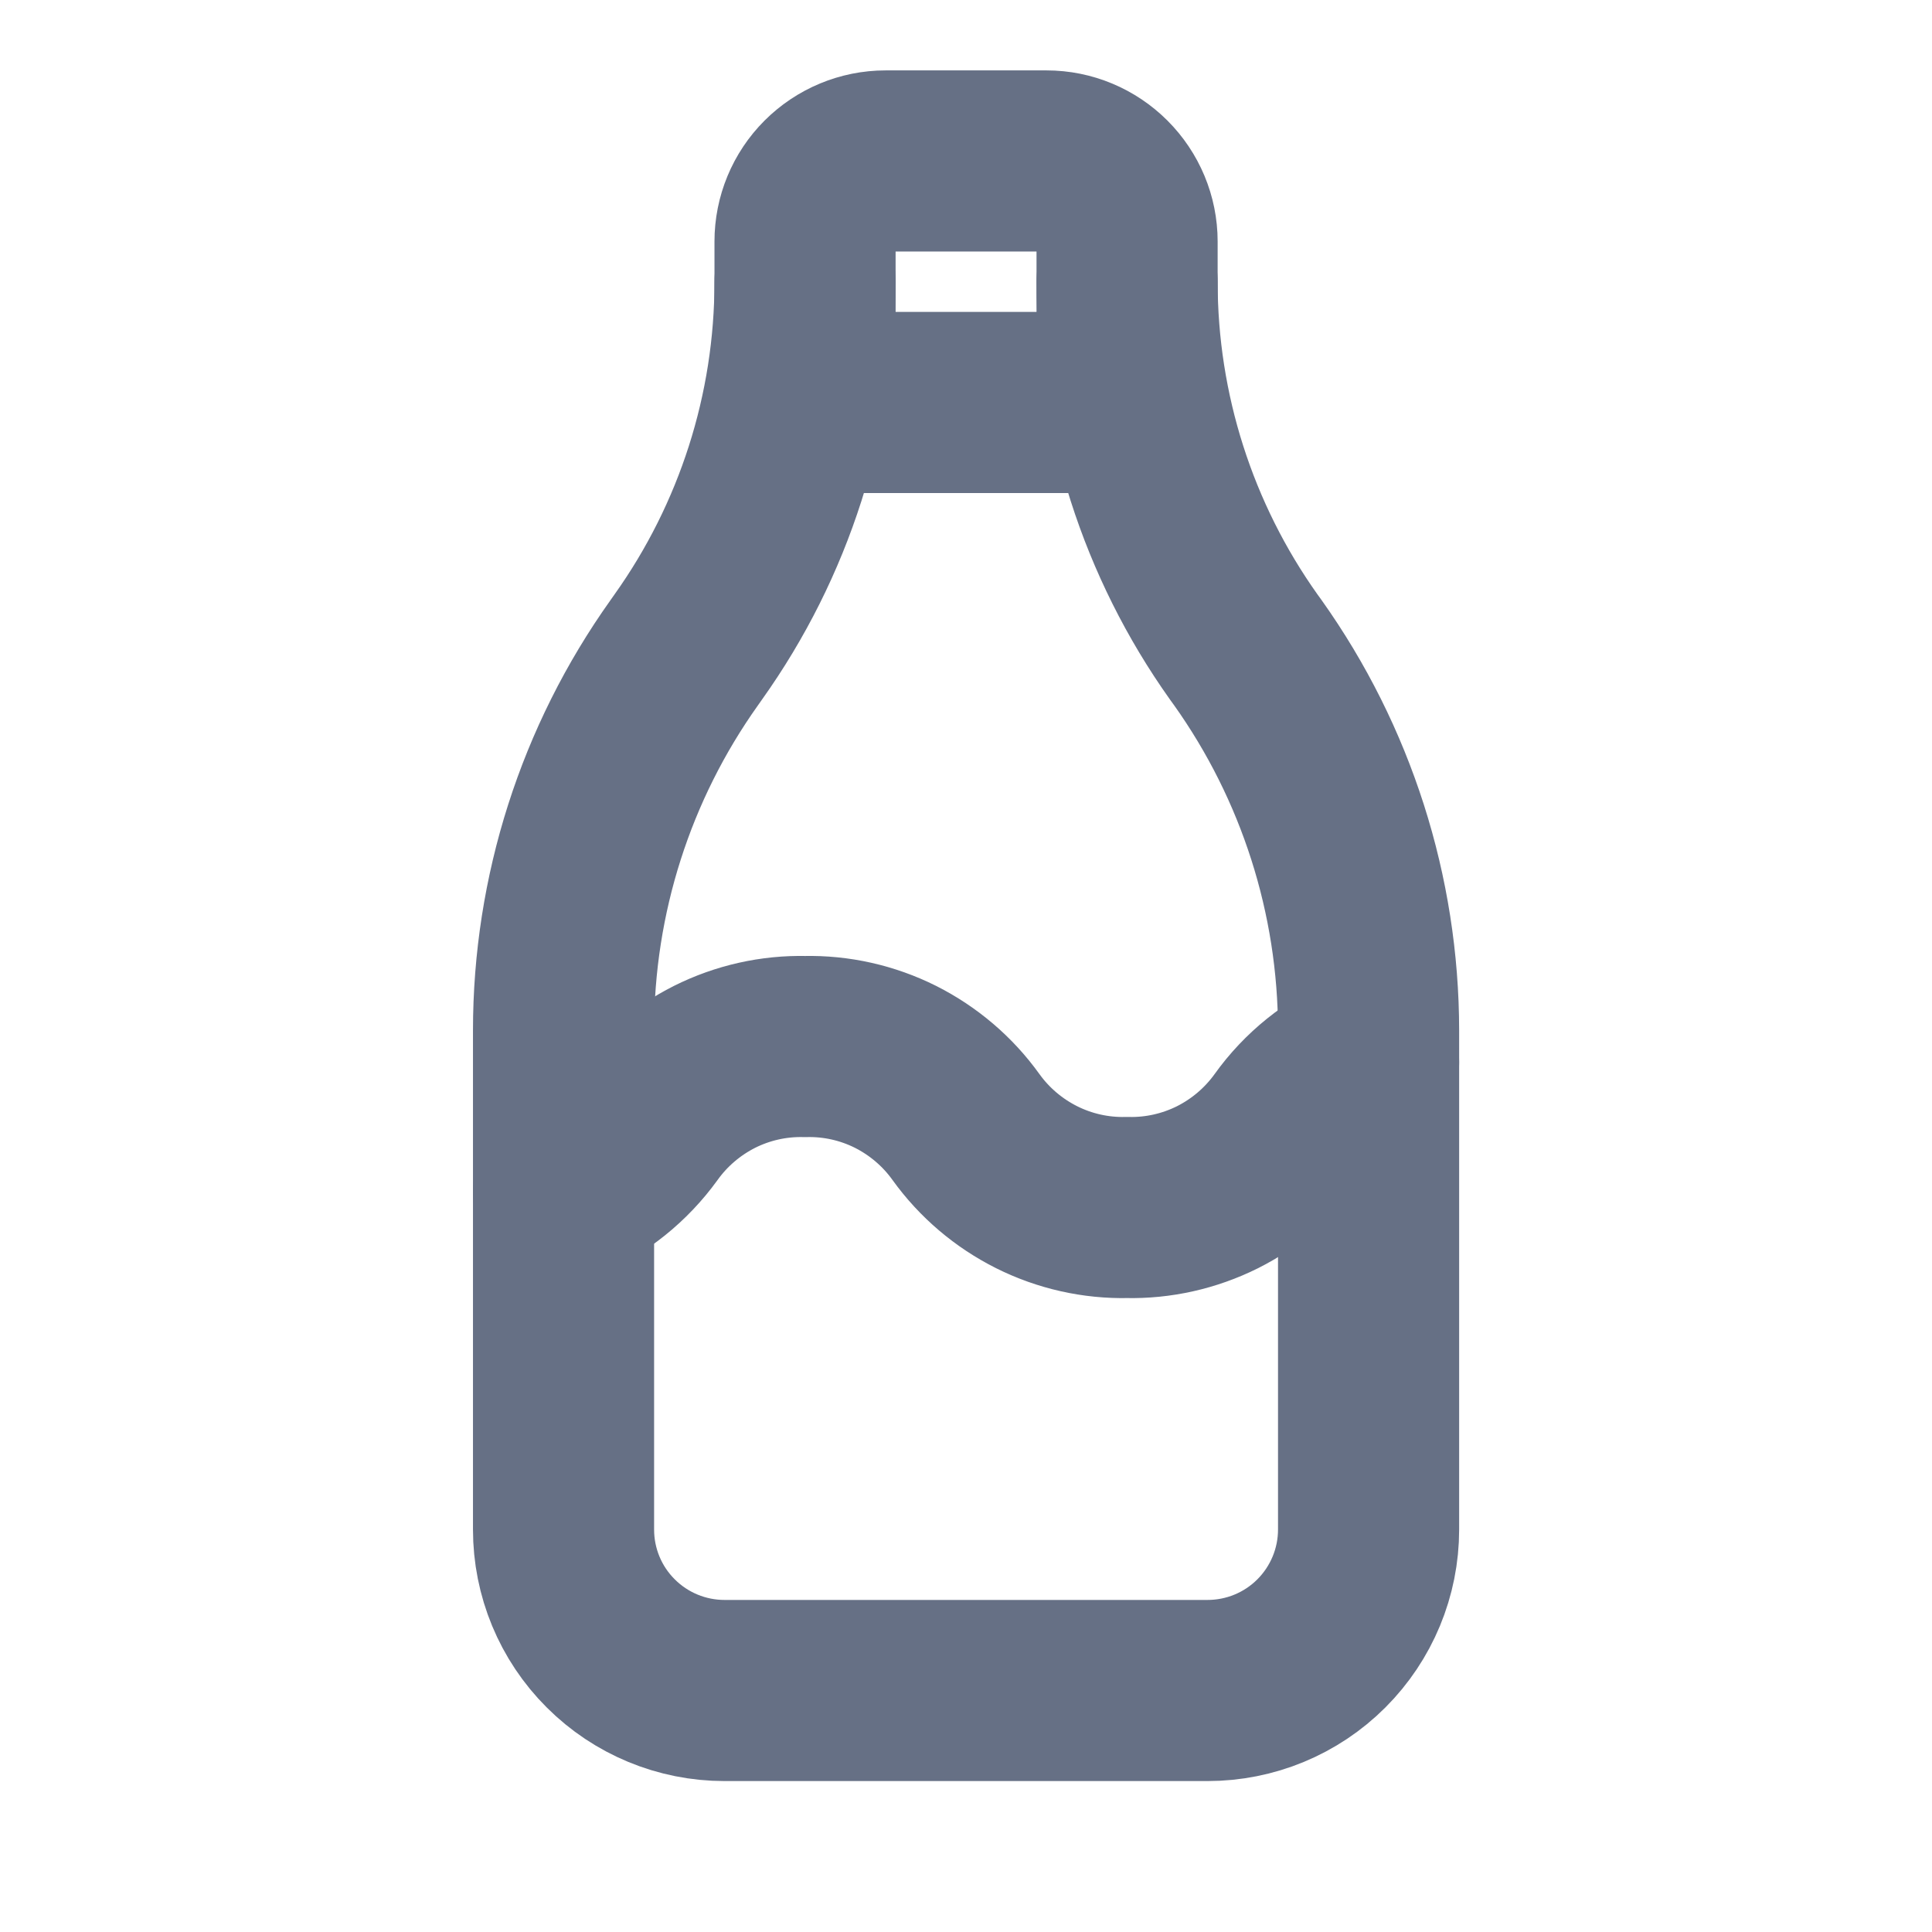
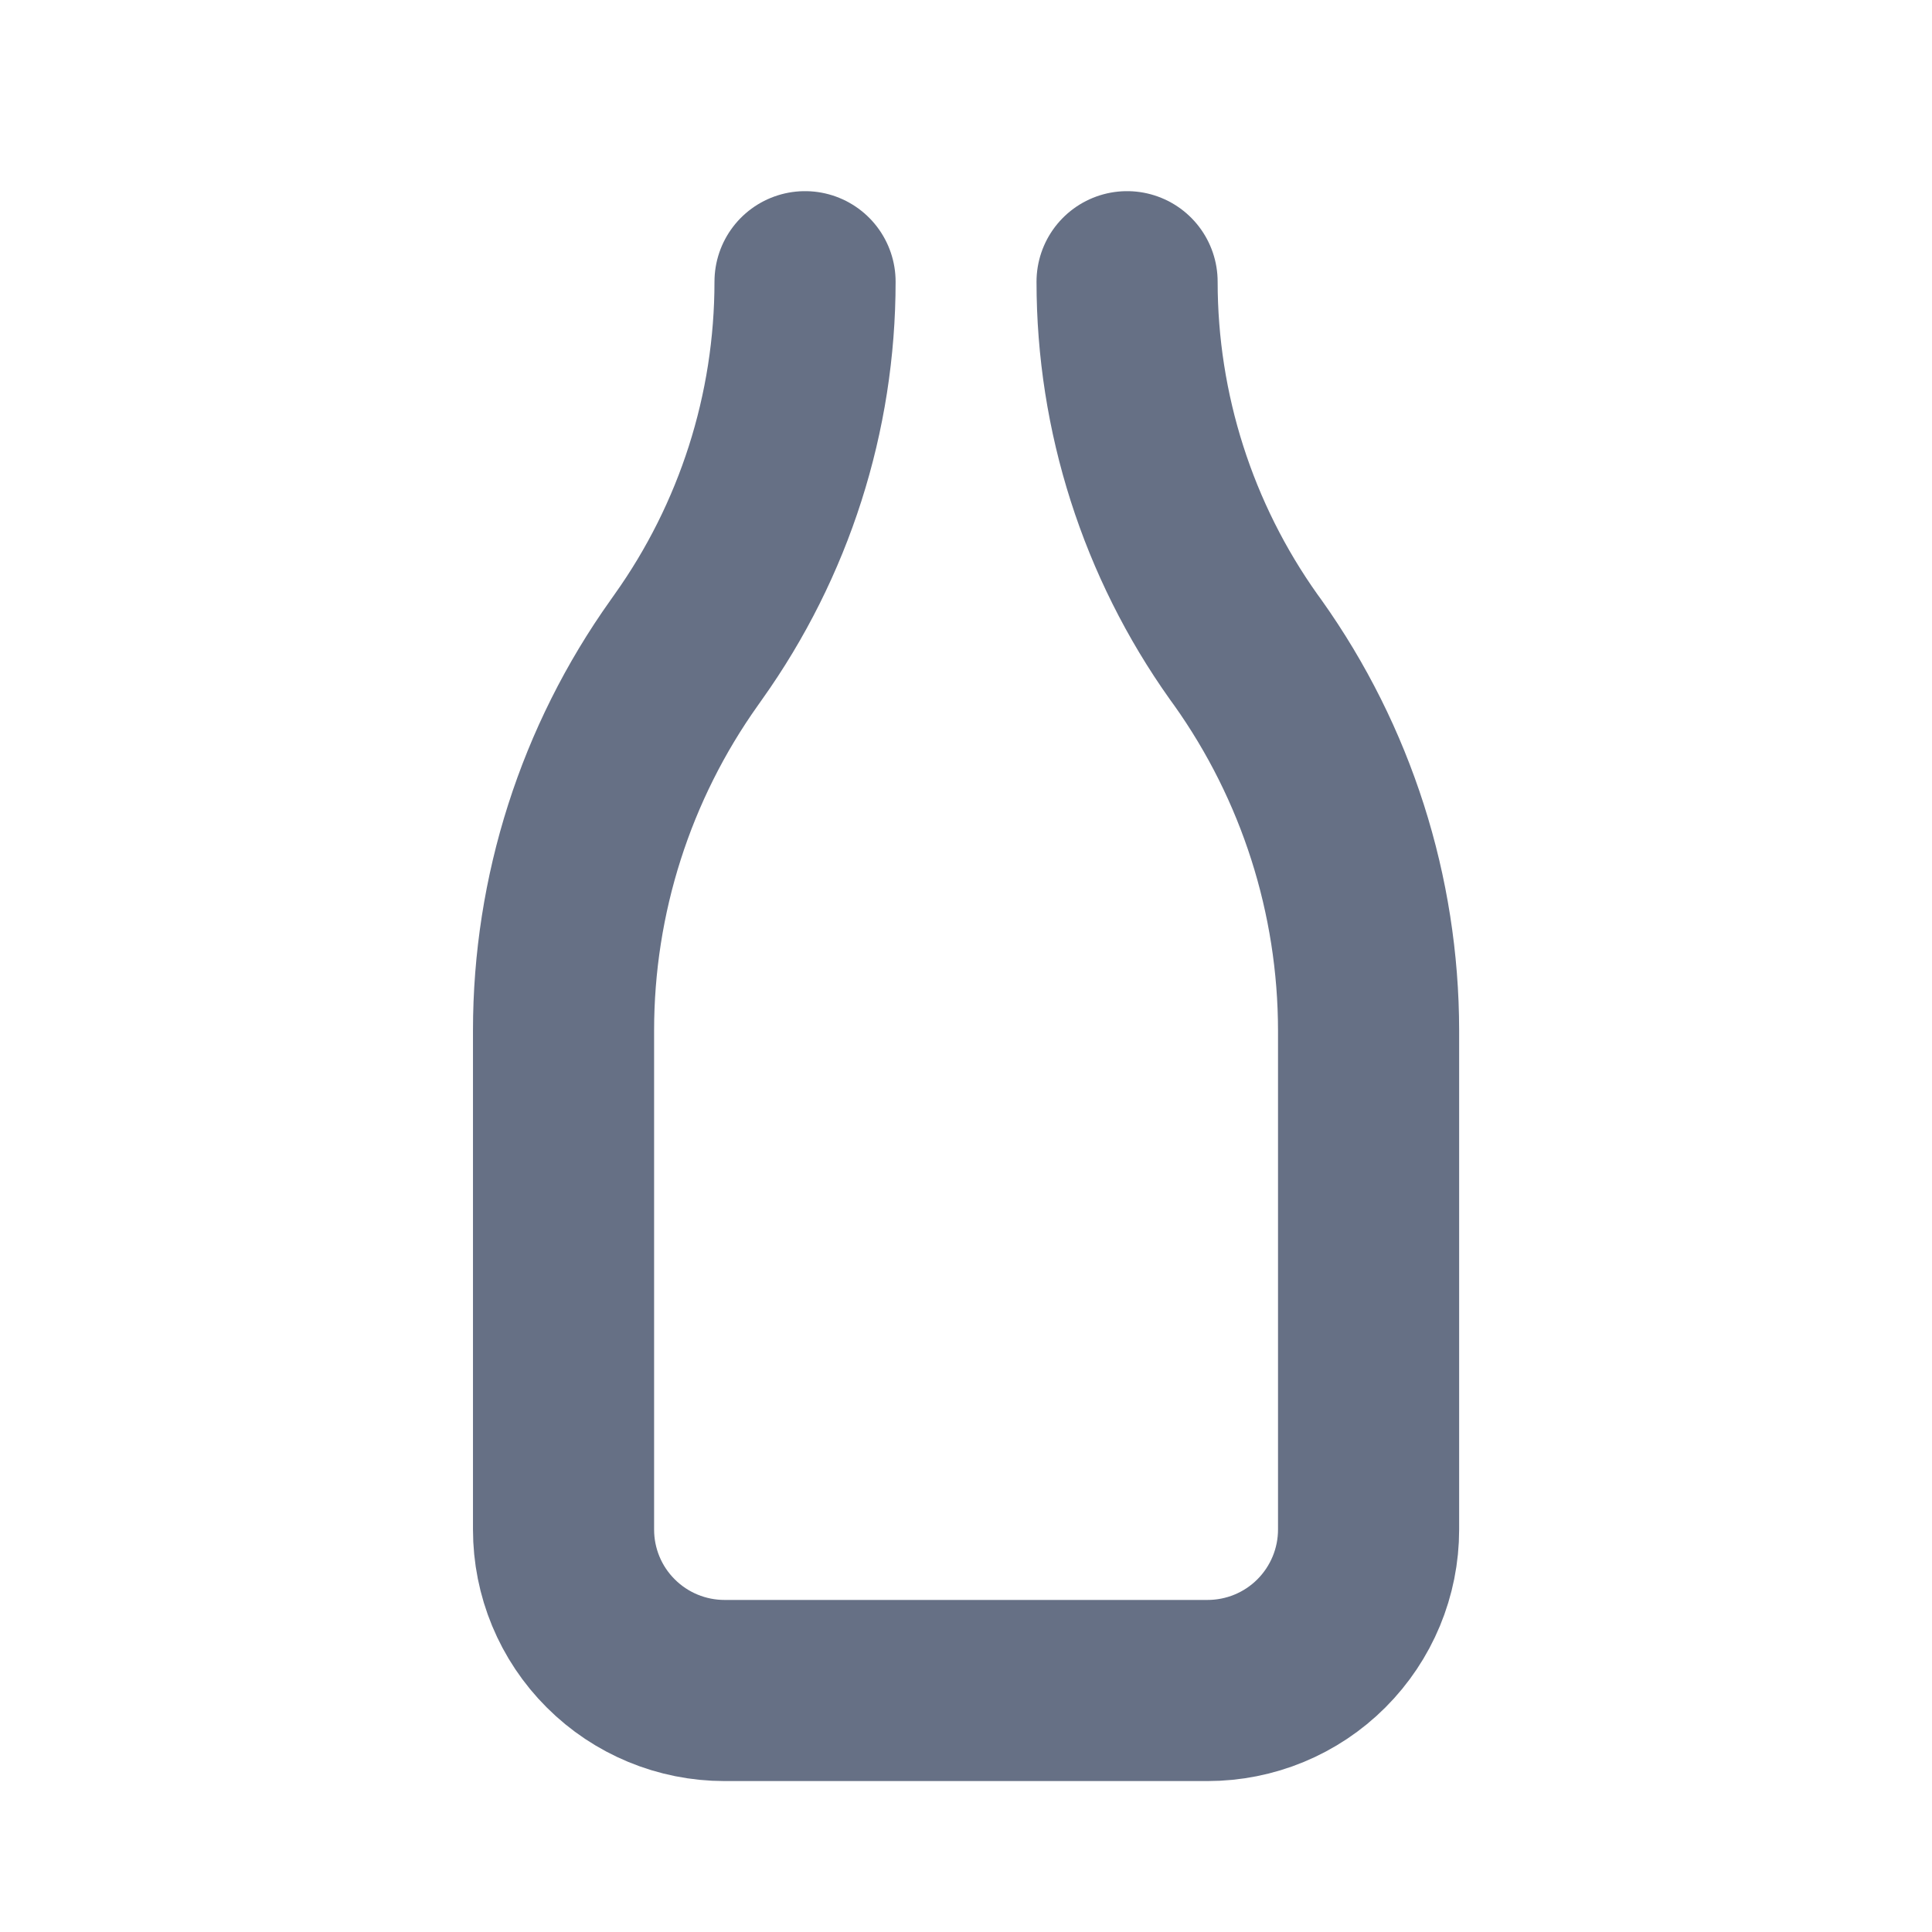
<svg xmlns="http://www.w3.org/2000/svg" width="16" height="16" viewBox="0 0 16 16" fill="none">
-   <path d="M6.667 3.333H9.334V2C9.334 1.823 9.263 1.654 9.138 1.529C9.013 1.404 8.844 1.333 8.667 1.333H7.334C7.157 1.333 6.987 1.404 6.862 1.529C6.737 1.654 6.667 1.823 6.667 2V3.333Z" stroke="#667085" stroke-width="1.5" stroke-linecap="round" stroke-linejoin="round" />
  <path d="M9.334 2.333C9.334 3.417 9.672 4.475 10.3 5.358L10.334 5.405C10.984 6.319 11.333 7.413 11.334 8.534V12.667C11.334 13.021 11.193 13.36 10.943 13.61C10.693 13.86 10.354 14 10 14H6C5.647 14 5.308 13.86 5.058 13.61C4.807 13.36 4.667 13.021 4.667 12.667V8.534C4.667 7.412 5.016 6.319 5.667 5.405L5.7 5.358C6.329 4.475 6.667 3.418 6.667 2.333" stroke="#667085" stroke-width="1.5" stroke-linecap="round" stroke-linejoin="round" />
-   <path d="M4.667 9.869C4.934 9.754 5.164 9.569 5.334 9.334C5.485 9.123 5.686 8.952 5.918 8.835C6.15 8.719 6.407 8.661 6.667 8.667C6.927 8.661 7.184 8.719 7.416 8.835C7.648 8.952 7.849 9.123 8 9.334C8.152 9.545 8.352 9.715 8.585 9.832C8.817 9.948 9.074 10.006 9.334 10C9.593 10.006 9.85 9.948 10.083 9.832C10.315 9.715 10.515 9.545 10.667 9.334C10.836 9.097 11.067 8.912 11.334 8.797" stroke="#667085" stroke-width="1.5" stroke-linecap="round" stroke-linejoin="round" />
</svg>